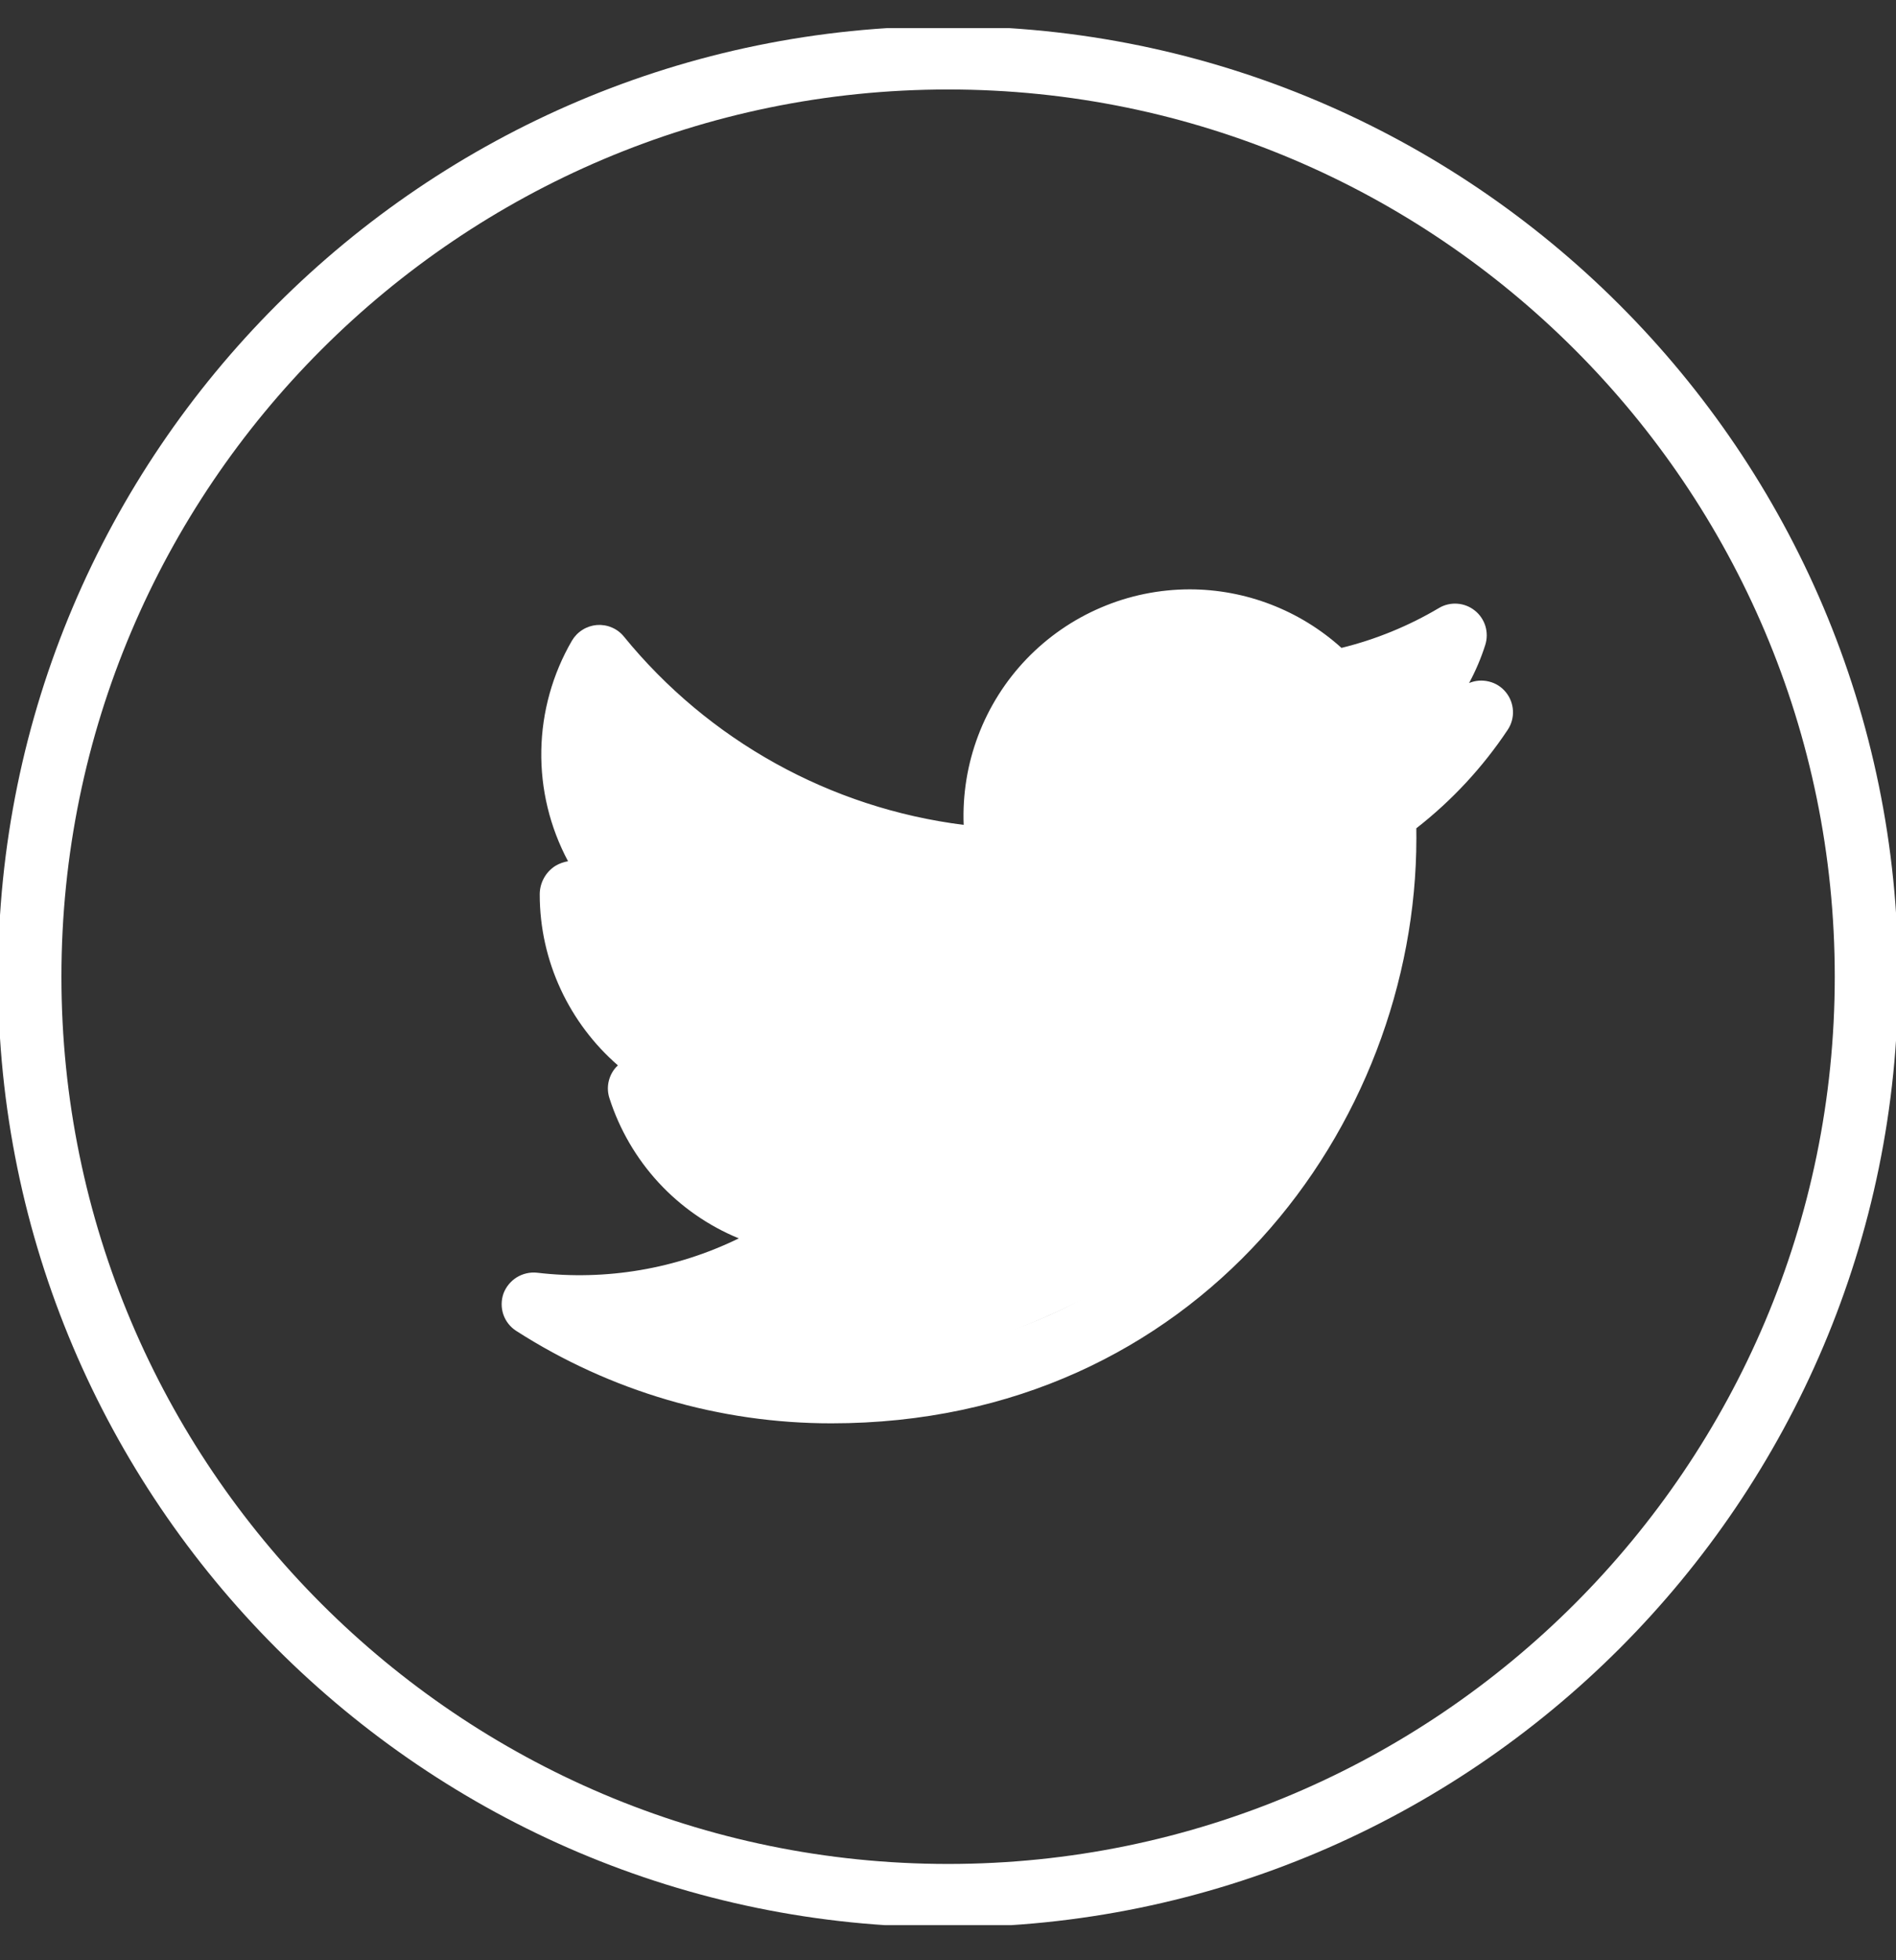
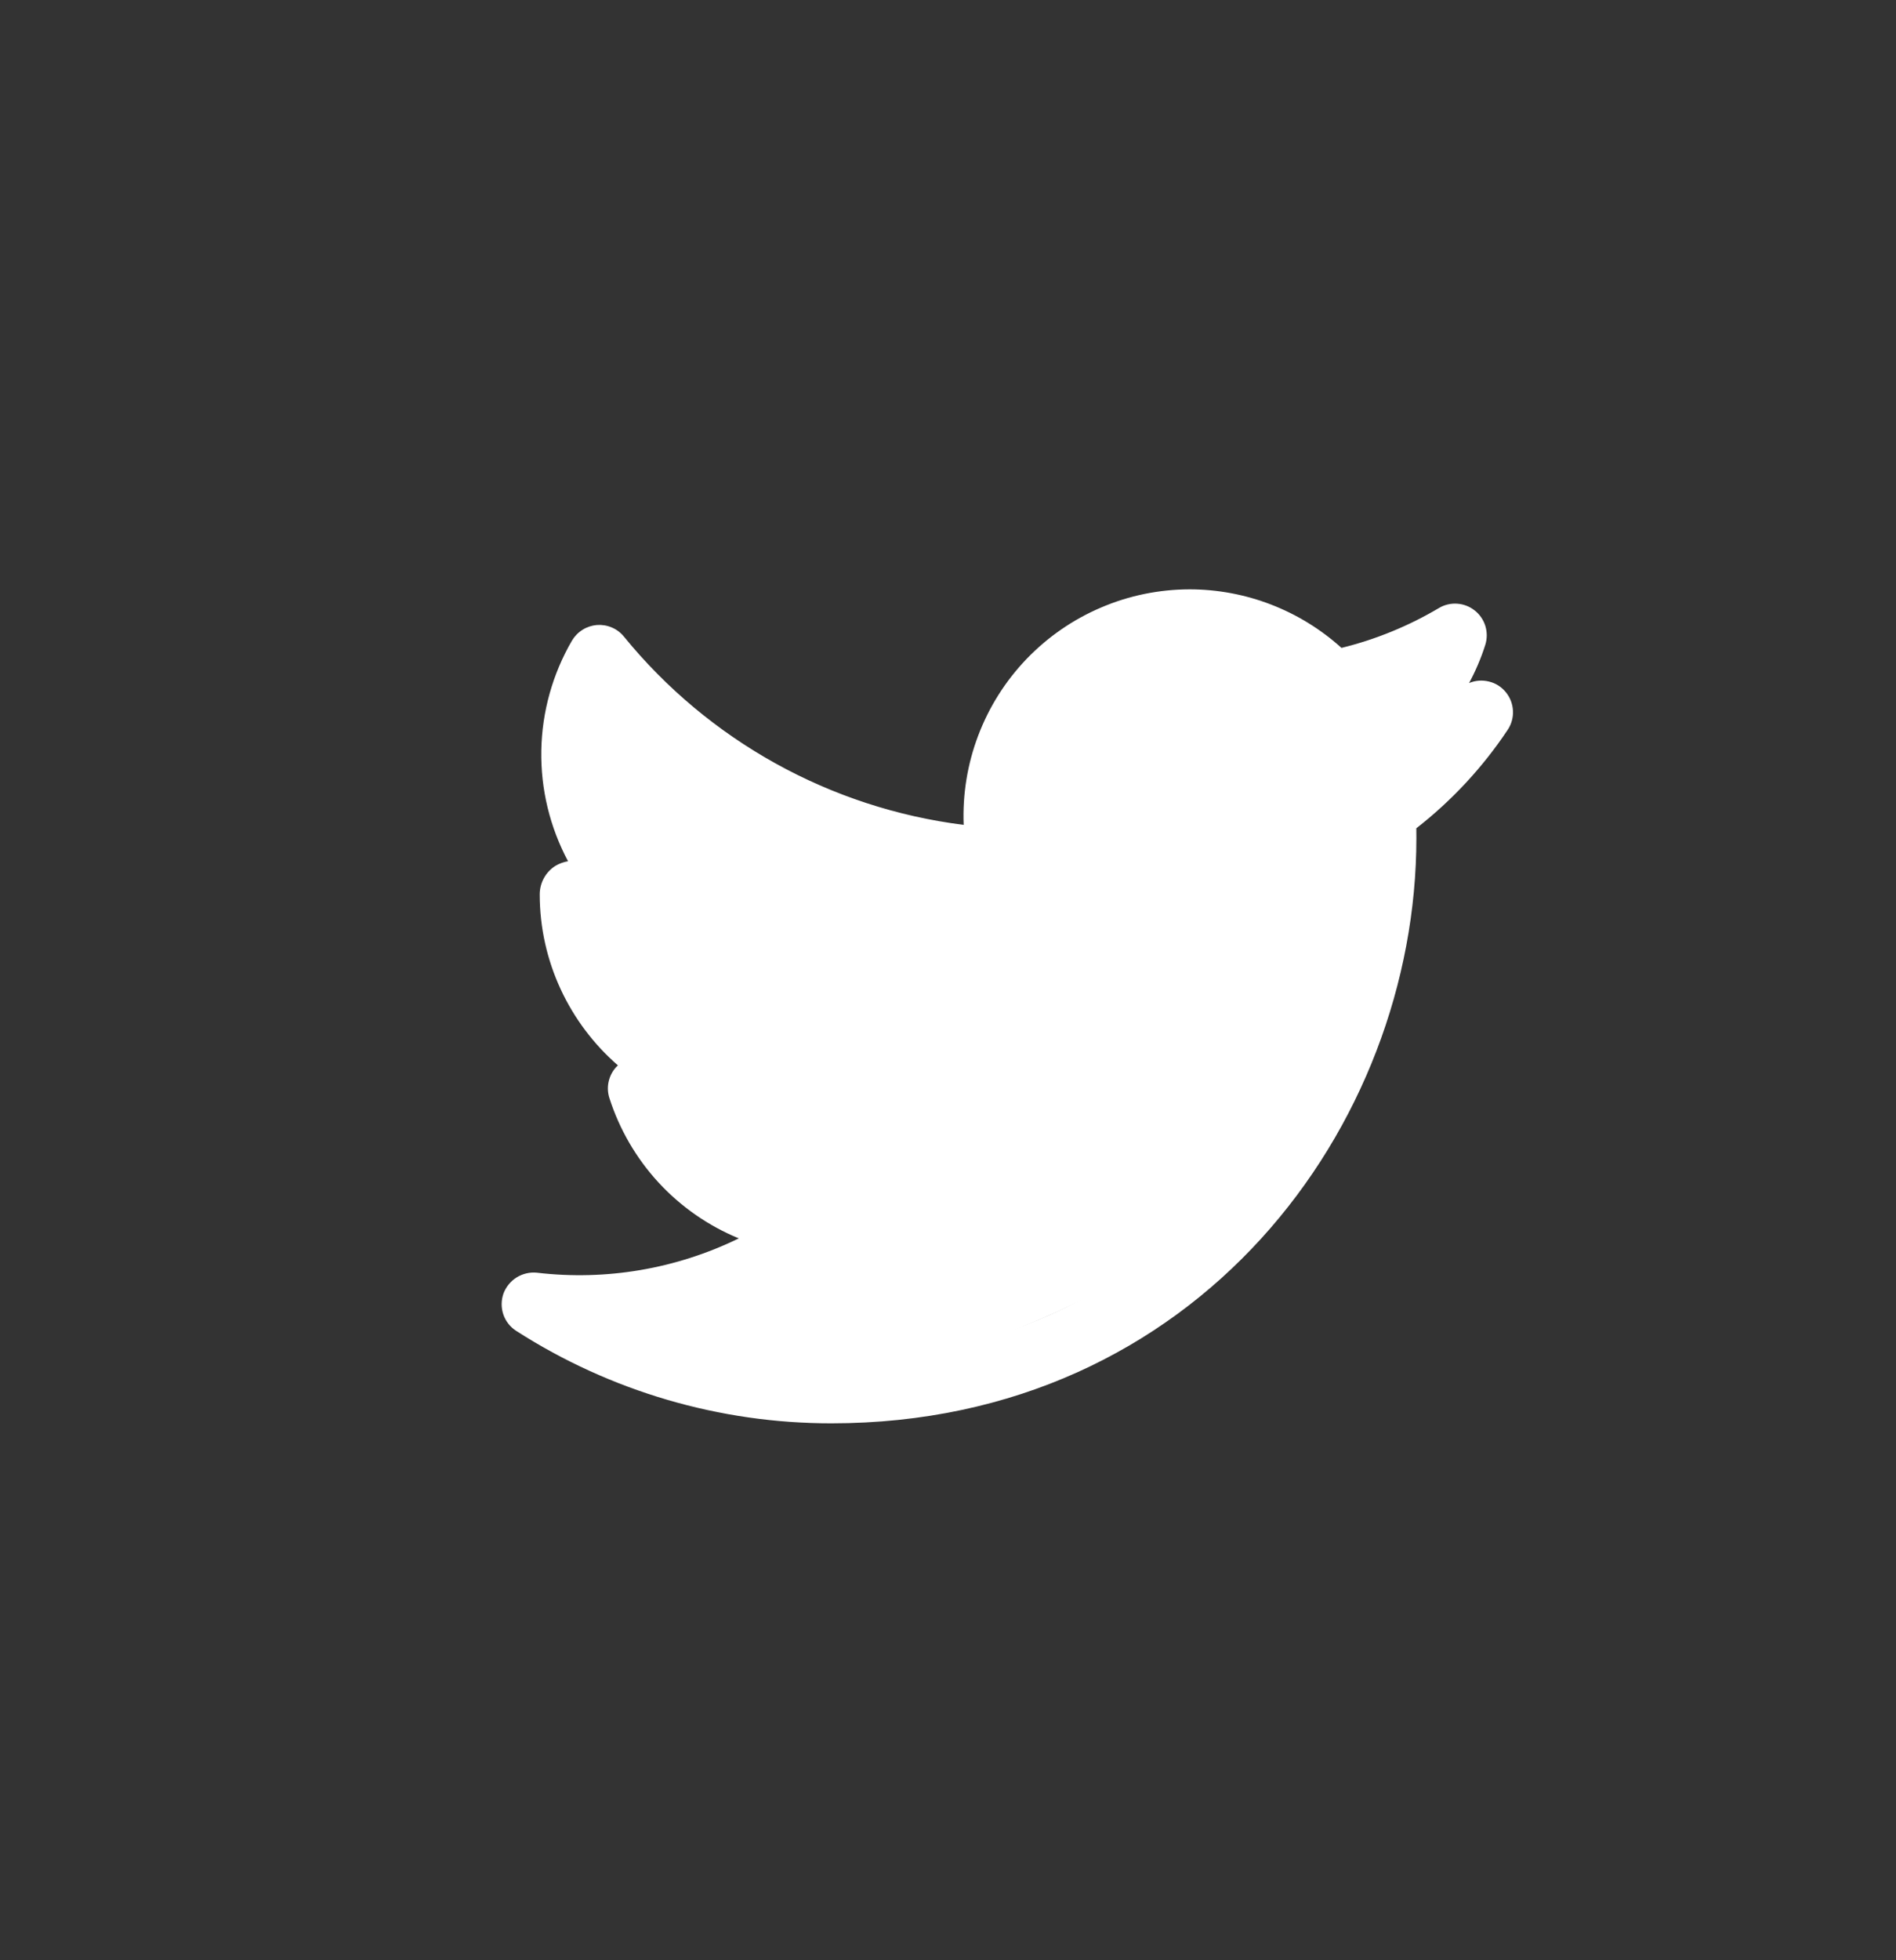
<svg xmlns="http://www.w3.org/2000/svg" width="30" height="31" viewBox="0 0 30 31" fill="none">
  <rect x="0" y="0" width="30" height="31" fill="#333333" stroke="none" />
  <g clip-path="url(#clip0_118_109)">
-     <path d="M15.002 0.414C6.713 0.414 -0.031 7.157 -0.031 15.446C-0.031 23.735 6.713 30.478 15.002 30.478C23.29 30.478 30.034 23.735 30.034 15.446C30.034 7.157 23.29 0.414 15.002 0.414ZM15.002 29.477C7.265 29.477 0.972 23.182 0.972 15.446C0.972 7.71 7.265 1.415 15.002 1.415C22.738 1.415 29.031 7.71 29.031 15.446C29.031 23.182 22.738 29.477 15.002 29.477Z" fill="white" />
    <path d="M23.245 10.802C23.349 10.609 23.435 10.407 23.501 10.199C23.532 10.102 23.532 9.998 23.503 9.901C23.473 9.804 23.415 9.718 23.335 9.655C23.256 9.592 23.16 9.554 23.058 9.547C22.957 9.54 22.856 9.563 22.769 9.615C22.288 9.9 21.768 10.113 21.226 10.246C20.567 9.651 19.711 9.321 18.824 9.32C18.341 9.321 17.864 9.418 17.421 9.608C16.977 9.797 16.577 10.074 16.243 10.421C15.909 10.769 15.649 11.181 15.478 11.632C15.307 12.083 15.229 12.563 15.248 13.045C13.14 12.78 11.214 11.713 9.871 10.066C9.82 10.003 9.754 9.954 9.68 9.923C9.605 9.891 9.524 9.878 9.444 9.884C9.363 9.891 9.285 9.917 9.217 9.96C9.148 10.003 9.091 10.062 9.05 10.131C8.743 10.659 8.576 11.257 8.565 11.867C8.554 12.478 8.7 13.081 8.988 13.62C8.918 13.632 8.85 13.656 8.788 13.693C8.712 13.741 8.649 13.808 8.606 13.887C8.563 13.965 8.54 14.054 8.54 14.144C8.54 15.208 9.014 16.185 9.777 16.848L9.744 16.881C9.686 16.946 9.647 17.026 9.629 17.111C9.611 17.196 9.616 17.284 9.643 17.367C9.802 17.863 10.068 18.319 10.421 18.702C10.775 19.085 11.208 19.386 11.69 19.584C10.7 20.067 9.591 20.256 8.497 20.127C8.385 20.115 8.271 20.142 8.175 20.201C8.079 20.261 8.006 20.351 7.966 20.457C7.929 20.564 7.928 20.68 7.964 20.787C8.001 20.895 8.073 20.986 8.168 21.047C9.656 22.002 11.387 22.51 13.155 22.509C18.948 22.509 22.411 17.803 22.411 13.253L22.41 13.099C22.972 12.661 23.46 12.136 23.855 11.543C23.915 11.454 23.945 11.347 23.939 11.239C23.934 11.132 23.894 11.029 23.826 10.946C23.757 10.862 23.664 10.803 23.559 10.778C23.454 10.752 23.344 10.76 23.245 10.802ZM21.609 12.447C21.541 12.496 21.486 12.561 21.45 12.636C21.413 12.712 21.397 12.795 21.401 12.879C21.406 13.003 21.409 13.128 21.409 13.252C21.409 17.31 18.322 21.507 13.155 21.507C12.234 21.507 11.319 21.353 10.449 21.049C11.491 20.85 12.47 20.403 13.304 19.746C13.385 19.682 13.444 19.595 13.474 19.496C13.503 19.397 13.502 19.291 13.469 19.193C13.436 19.095 13.373 19.01 13.29 18.948C13.207 18.887 13.107 18.853 13.004 18.851C12.599 18.843 12.203 18.741 11.845 18.551C11.488 18.362 11.18 18.092 10.947 17.762C11.184 17.746 11.416 17.706 11.642 17.645C11.752 17.616 11.848 17.551 11.915 17.46C11.983 17.369 12.017 17.258 12.013 17.144C12.009 17.031 11.967 16.923 11.894 16.837C11.82 16.751 11.72 16.692 11.609 16.67C11.152 16.577 10.729 16.362 10.386 16.048C10.042 15.733 9.79 15.331 9.658 14.884C9.907 14.947 10.163 14.984 10.419 14.992C10.639 14.991 10.844 14.856 10.912 14.644C10.98 14.432 10.9 14.199 10.713 14.075C10.272 13.781 9.933 13.358 9.741 12.864C9.549 12.37 9.514 11.829 9.642 11.314C11.27 12.985 13.469 13.98 15.799 14.101C15.964 14.102 16.109 14.043 16.209 13.922C16.309 13.801 16.348 13.64 16.312 13.487C16.184 12.934 16.241 12.355 16.475 11.839C16.709 11.323 17.107 10.898 17.607 10.63C18.107 10.363 18.681 10.268 19.24 10.359C19.799 10.451 20.313 10.724 20.701 11.137C20.76 11.199 20.833 11.246 20.914 11.272C20.995 11.298 21.081 11.303 21.165 11.286C21.319 11.255 21.472 11.22 21.623 11.178C21.555 11.229 21.484 11.277 21.411 11.32C21.314 11.38 21.24 11.47 21.201 11.578C21.163 11.685 21.162 11.802 21.199 11.91C21.235 12.018 21.308 12.11 21.404 12.171C21.5 12.232 21.615 12.259 21.728 12.246L21.899 12.225C21.805 12.302 21.708 12.376 21.609 12.447Z" fill="white" />
    <path d="M13.002 19.446C13.402 20.246 11.002 20.779 10.002 20.946C14.002 22.946 18.502 20.113 20.002 18.446V17.946C21.602 17.146 21.669 14.279 21.502 12.946L22.502 12.446L22.002 11.446L21.502 10.946L18.502 9.946L17.502 10.446L16.502 11.446L16.002 12.446V13.946C13.602 14.346 10.669 12.113 9.502 10.946C8.702 11.746 9.502 13.279 10.002 13.946L9.502 14.446V15.446C10.169 15.946 10.902 17.046 10.502 17.446C10.102 17.846 12.169 18.946 13.002 19.446Z" fill="white" />
  </g>
  <defs>
    <clipPath id="clip0_118_109">
      <rect width="30" height="30" fill="white" transform="translate(0 0.445)" />
    </clipPath>
  </defs>
</svg>